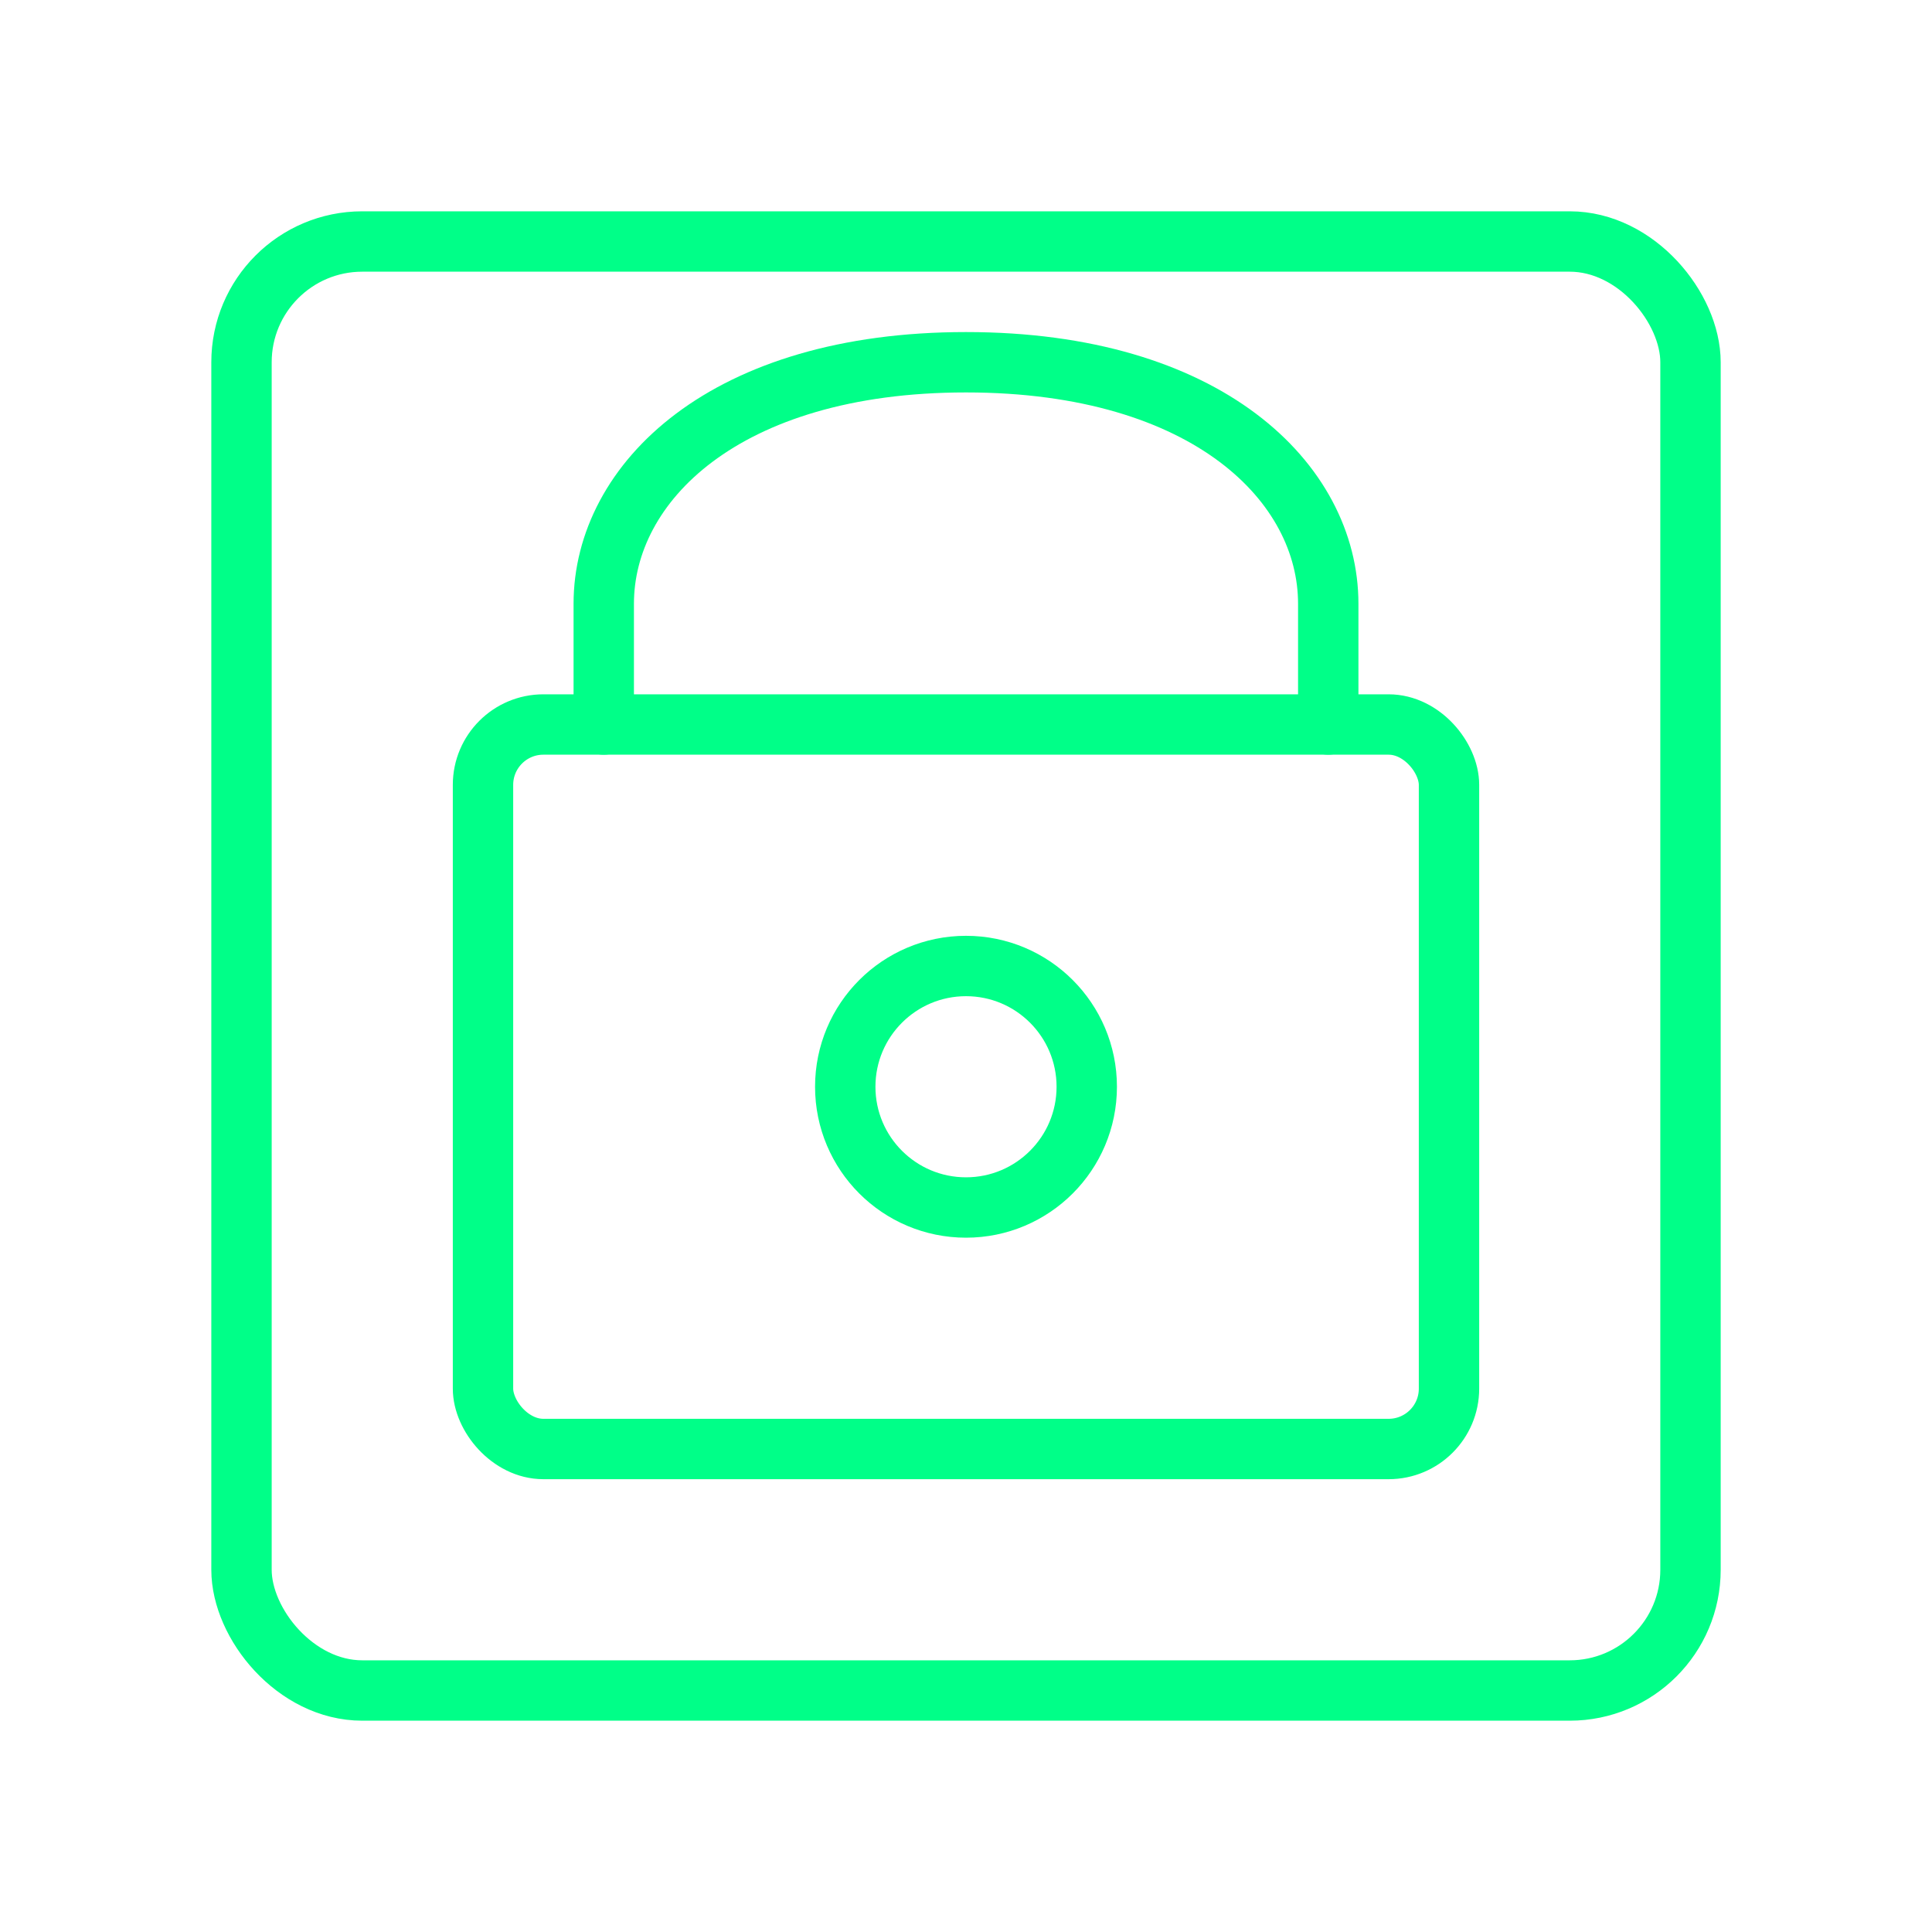
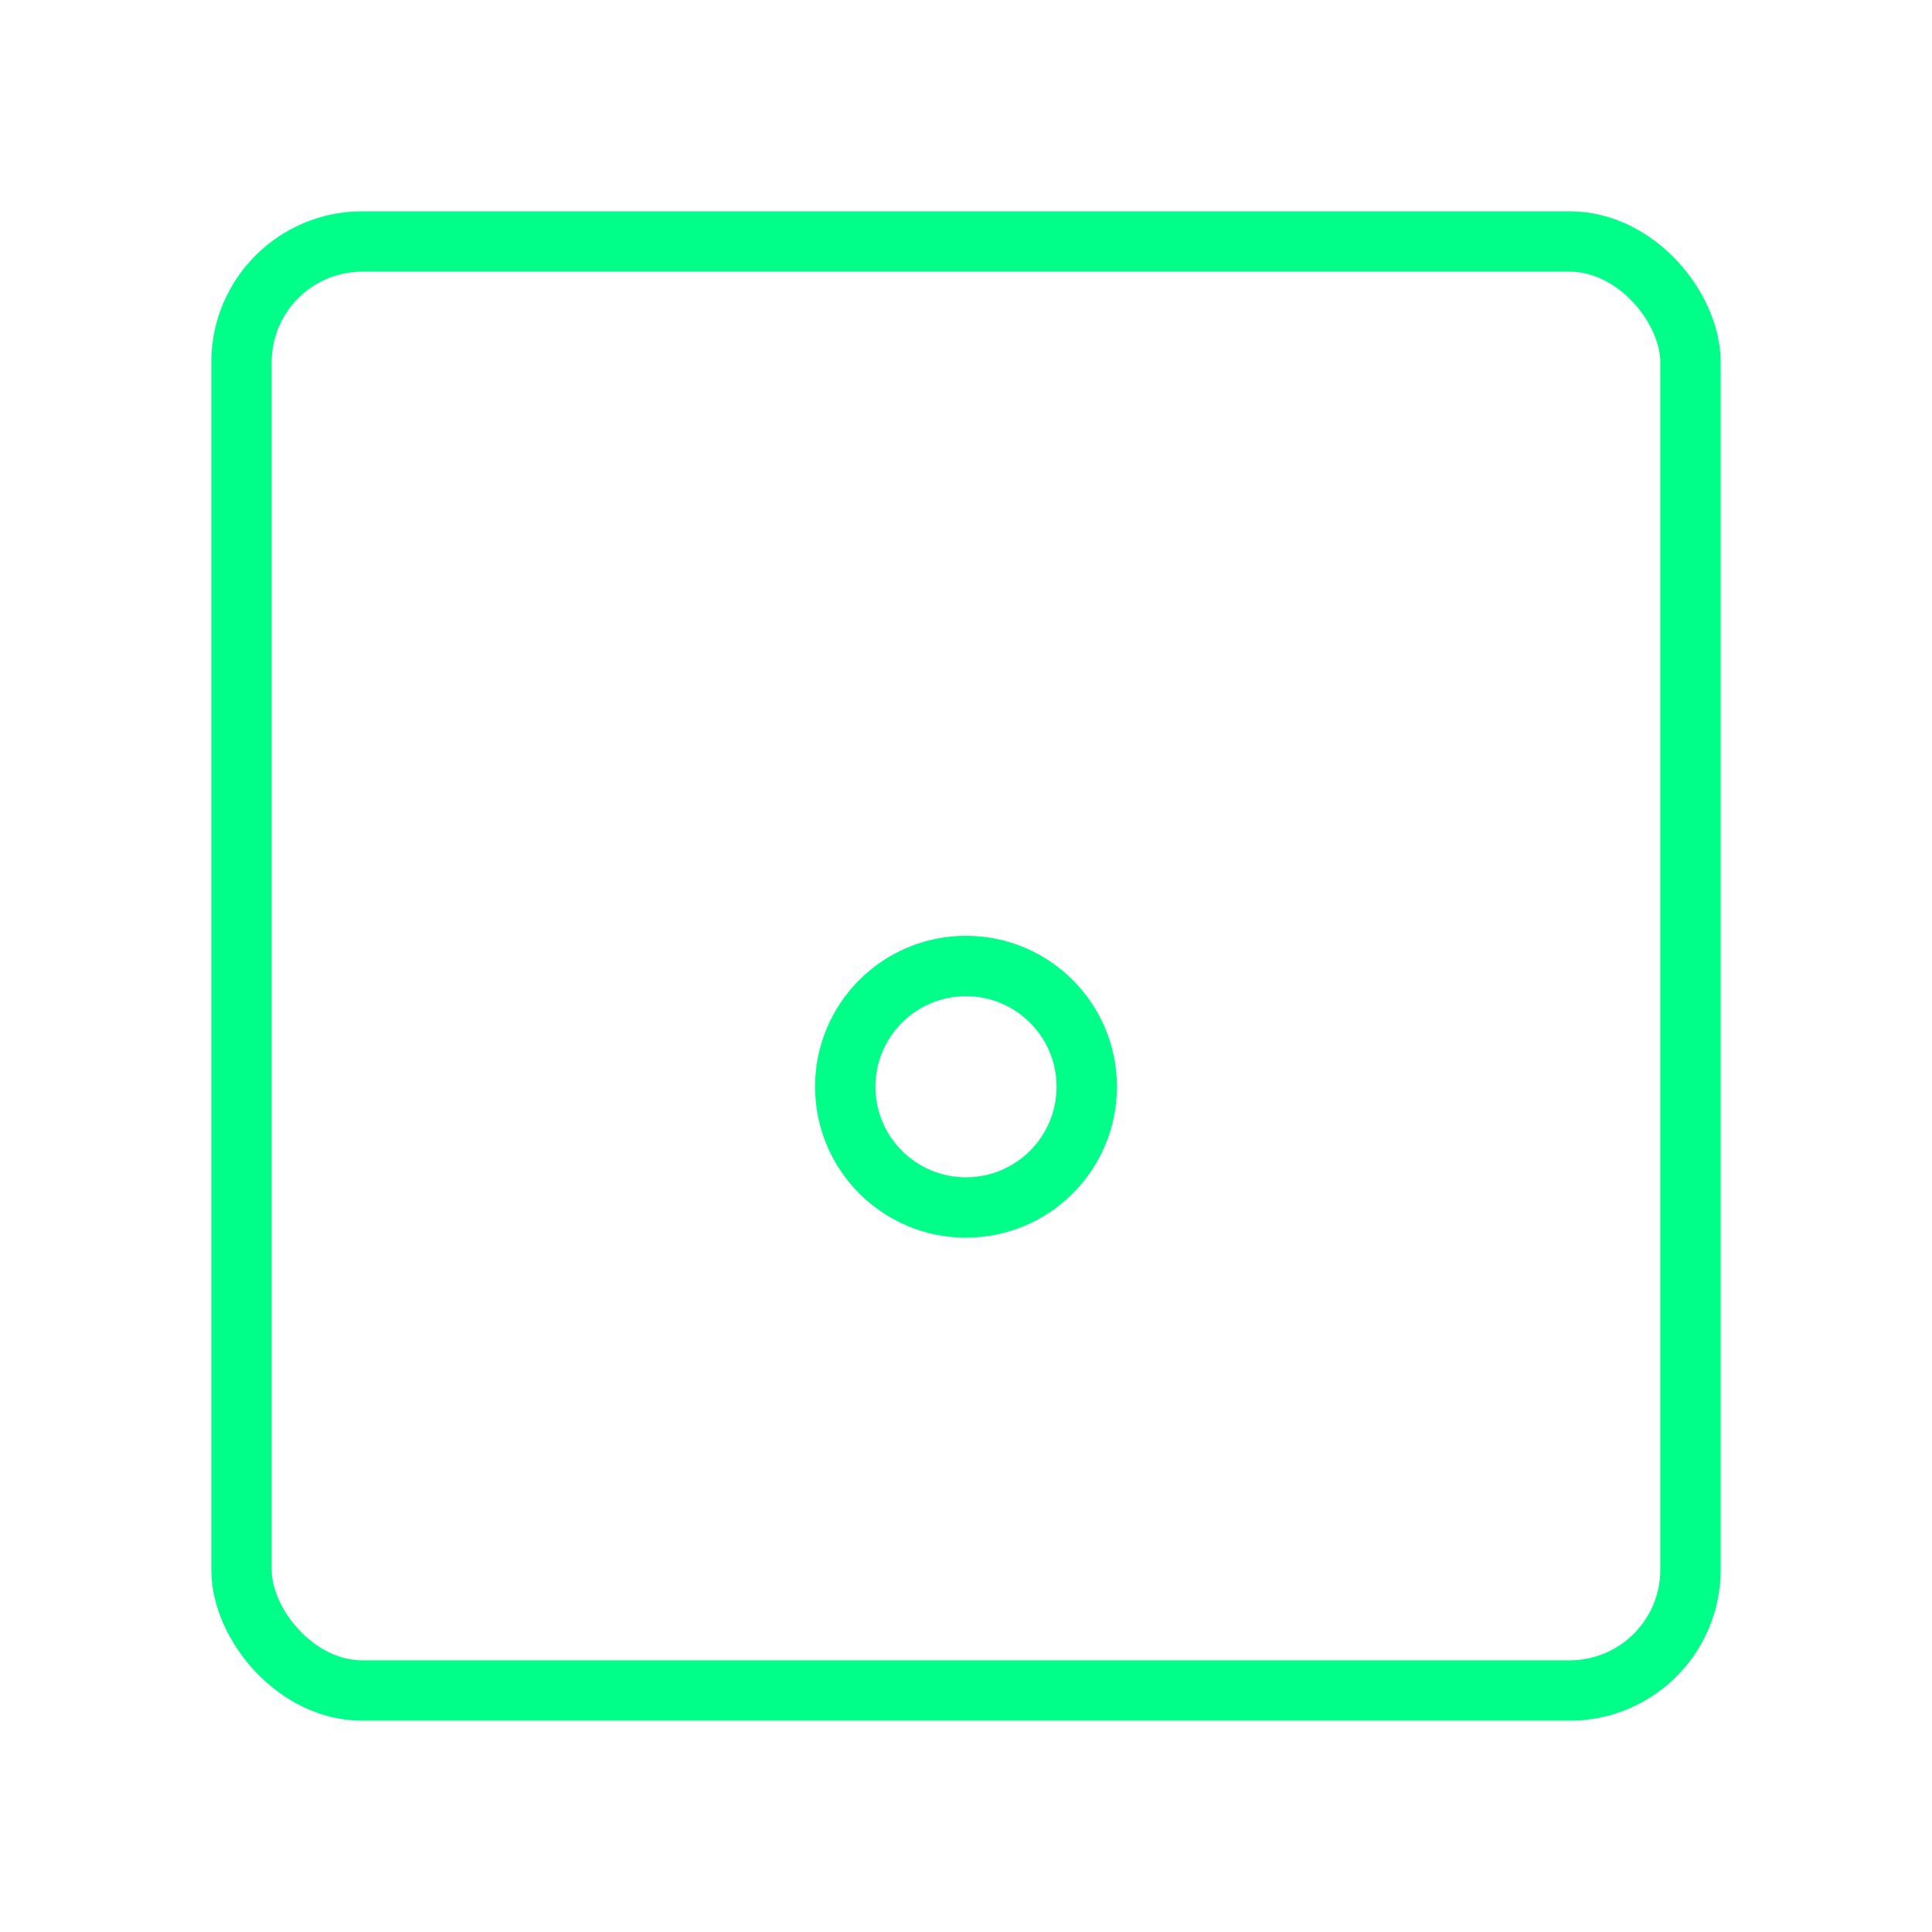
<svg xmlns="http://www.w3.org/2000/svg" viewBox="0 0 64 64" fill="none">
  <defs>
    <filter id="neon-glow" x="-50%" y="-50%" width="200%" height="200%">
      <feGaussianBlur in="SourceGraphic" stdDeviation="3" result="blur" />
      <feMerge>
        <feMergeNode in="blur" />
        <feMergeNode in="SourceGraphic" />
      </feMerge>
    </filter>
  </defs>
  <rect x="8" y="8" width="48" height="48" rx="4" stroke="#00ff88" stroke-width="2" filter="url(#neon-glow)" />
-   <path d="M20 24V20C20 16 24 12 32 12C40 12 44 16 44 20V24" stroke="#00ff88" stroke-width="2" stroke-linecap="round" filter="url(#neon-glow)" />
-   <rect x="16" y="24" width="32" height="24" rx="2" stroke="#00ff88" stroke-width="2" filter="url(#neon-glow)" />
  <circle cx="32" cy="36" r="4" stroke="#00ff88" stroke-width="2" filter="url(#neon-glow)" />
</svg>